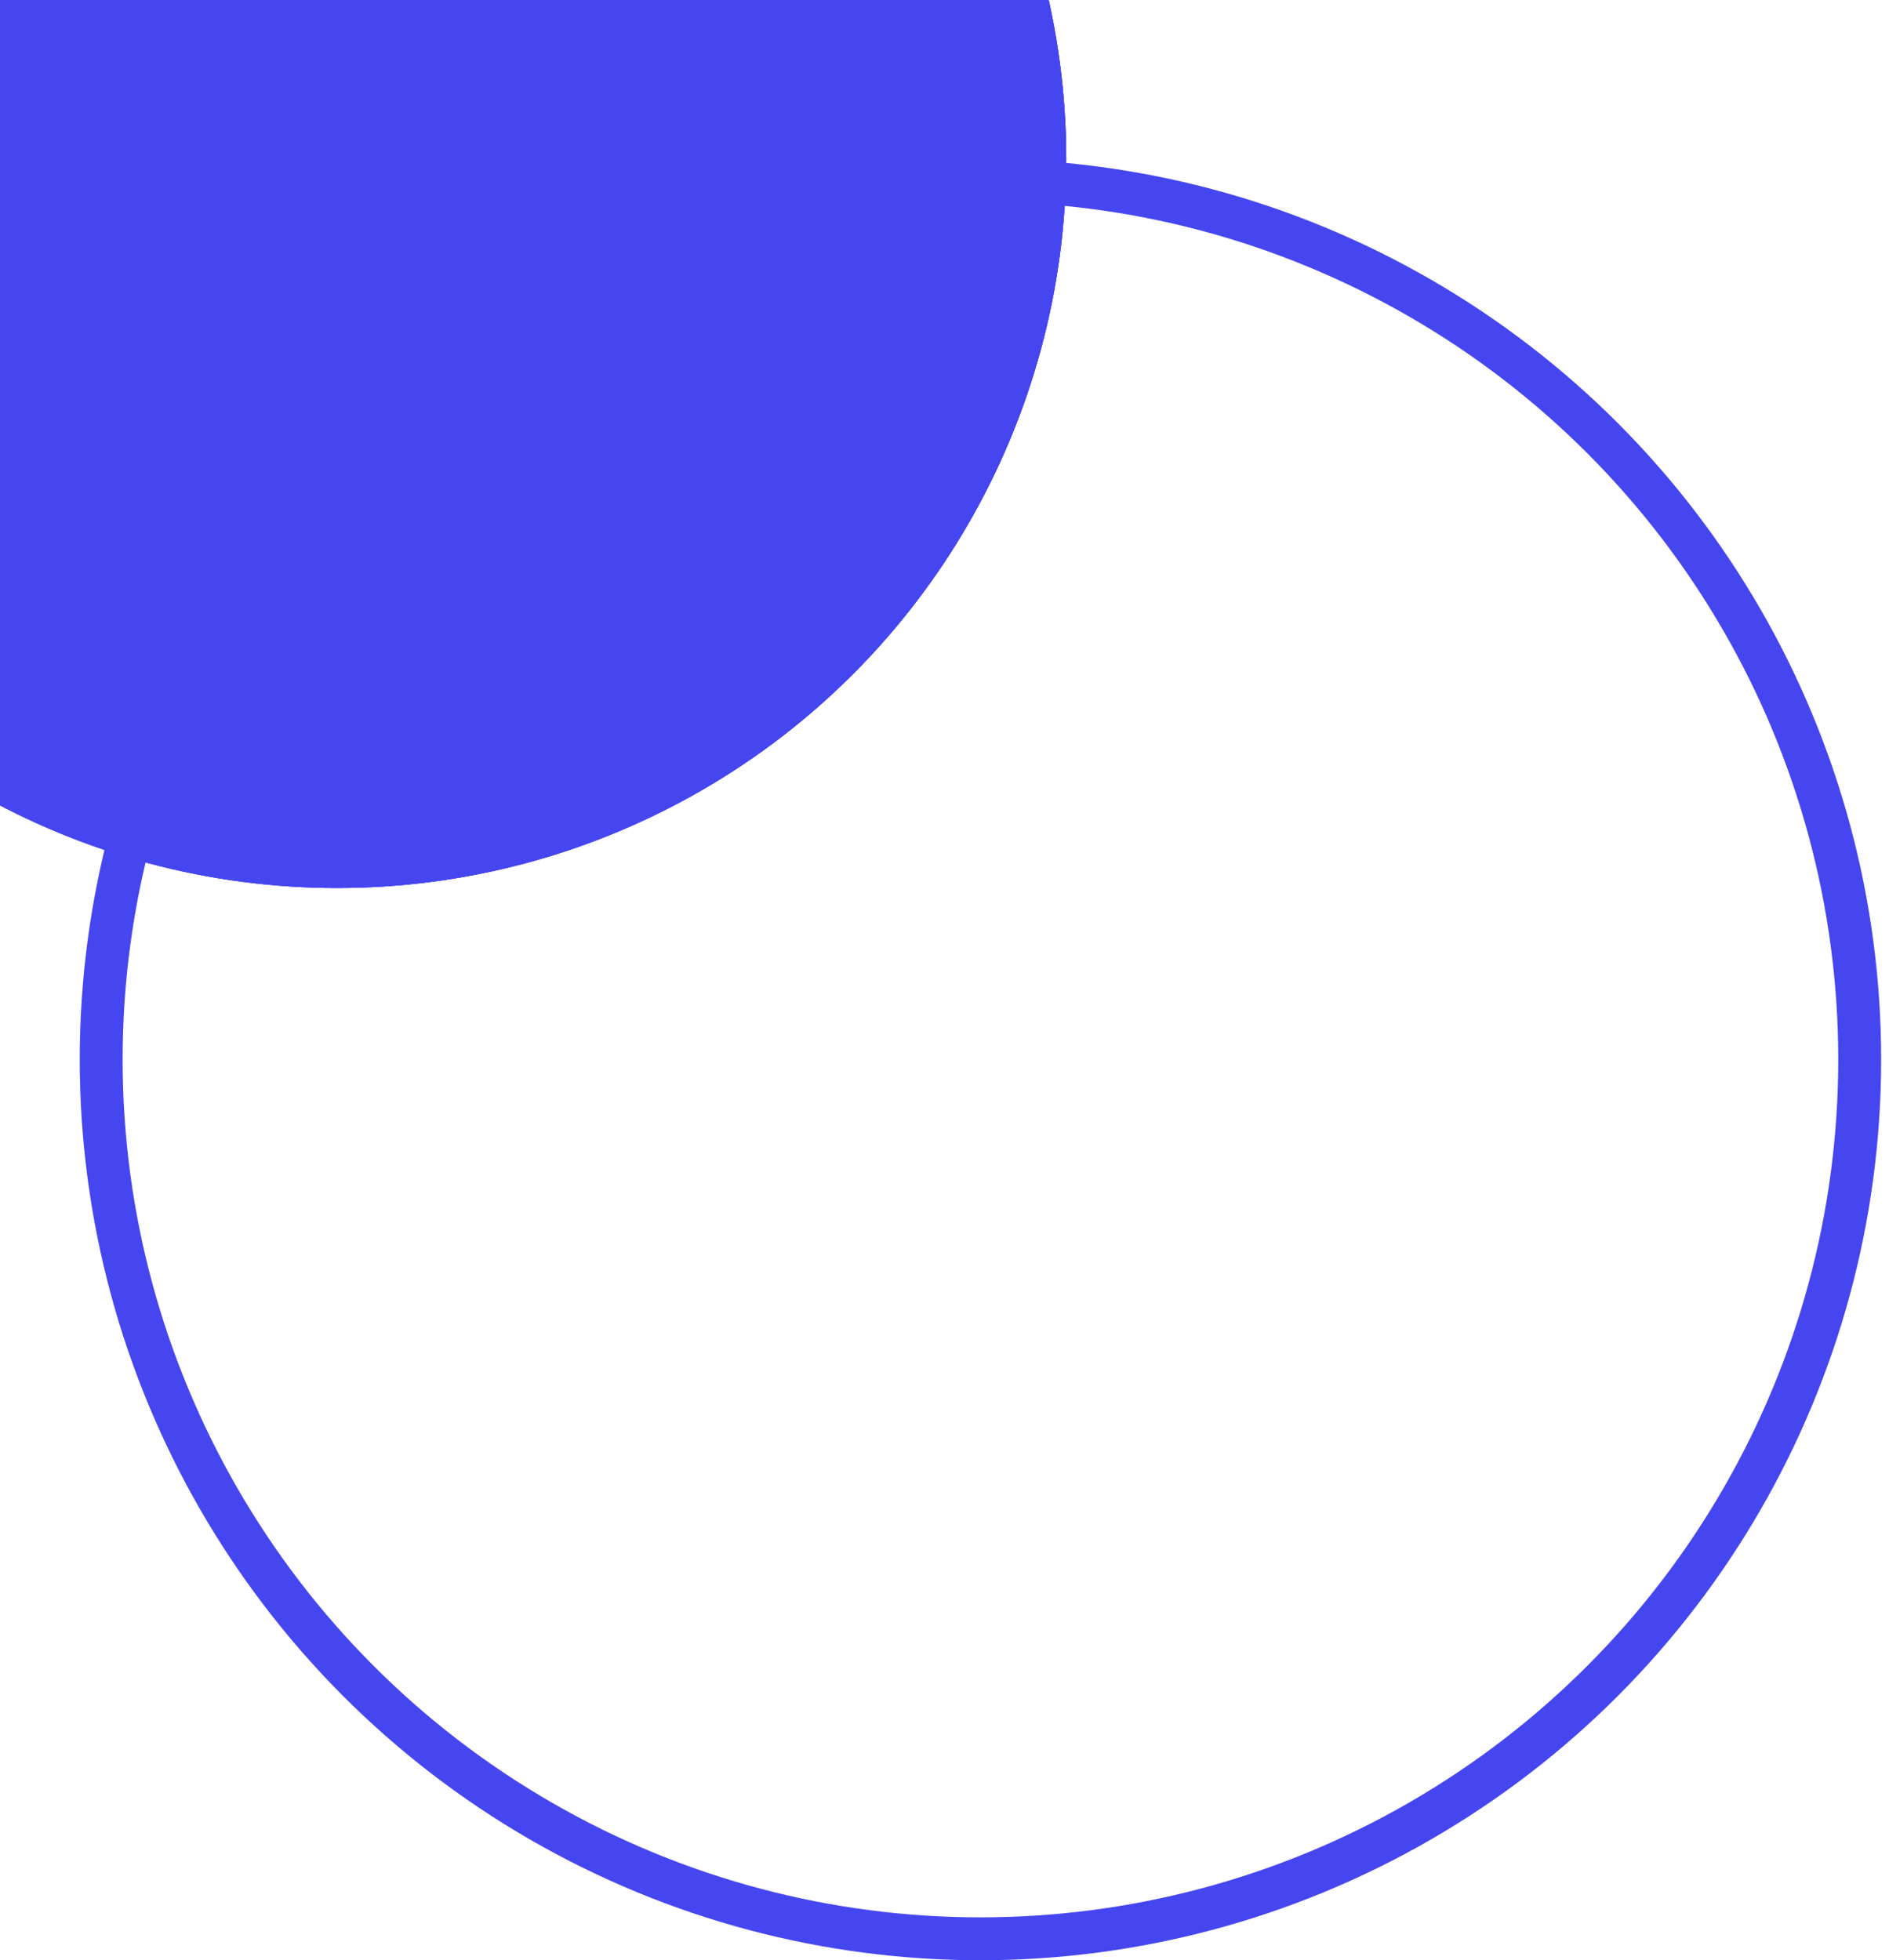
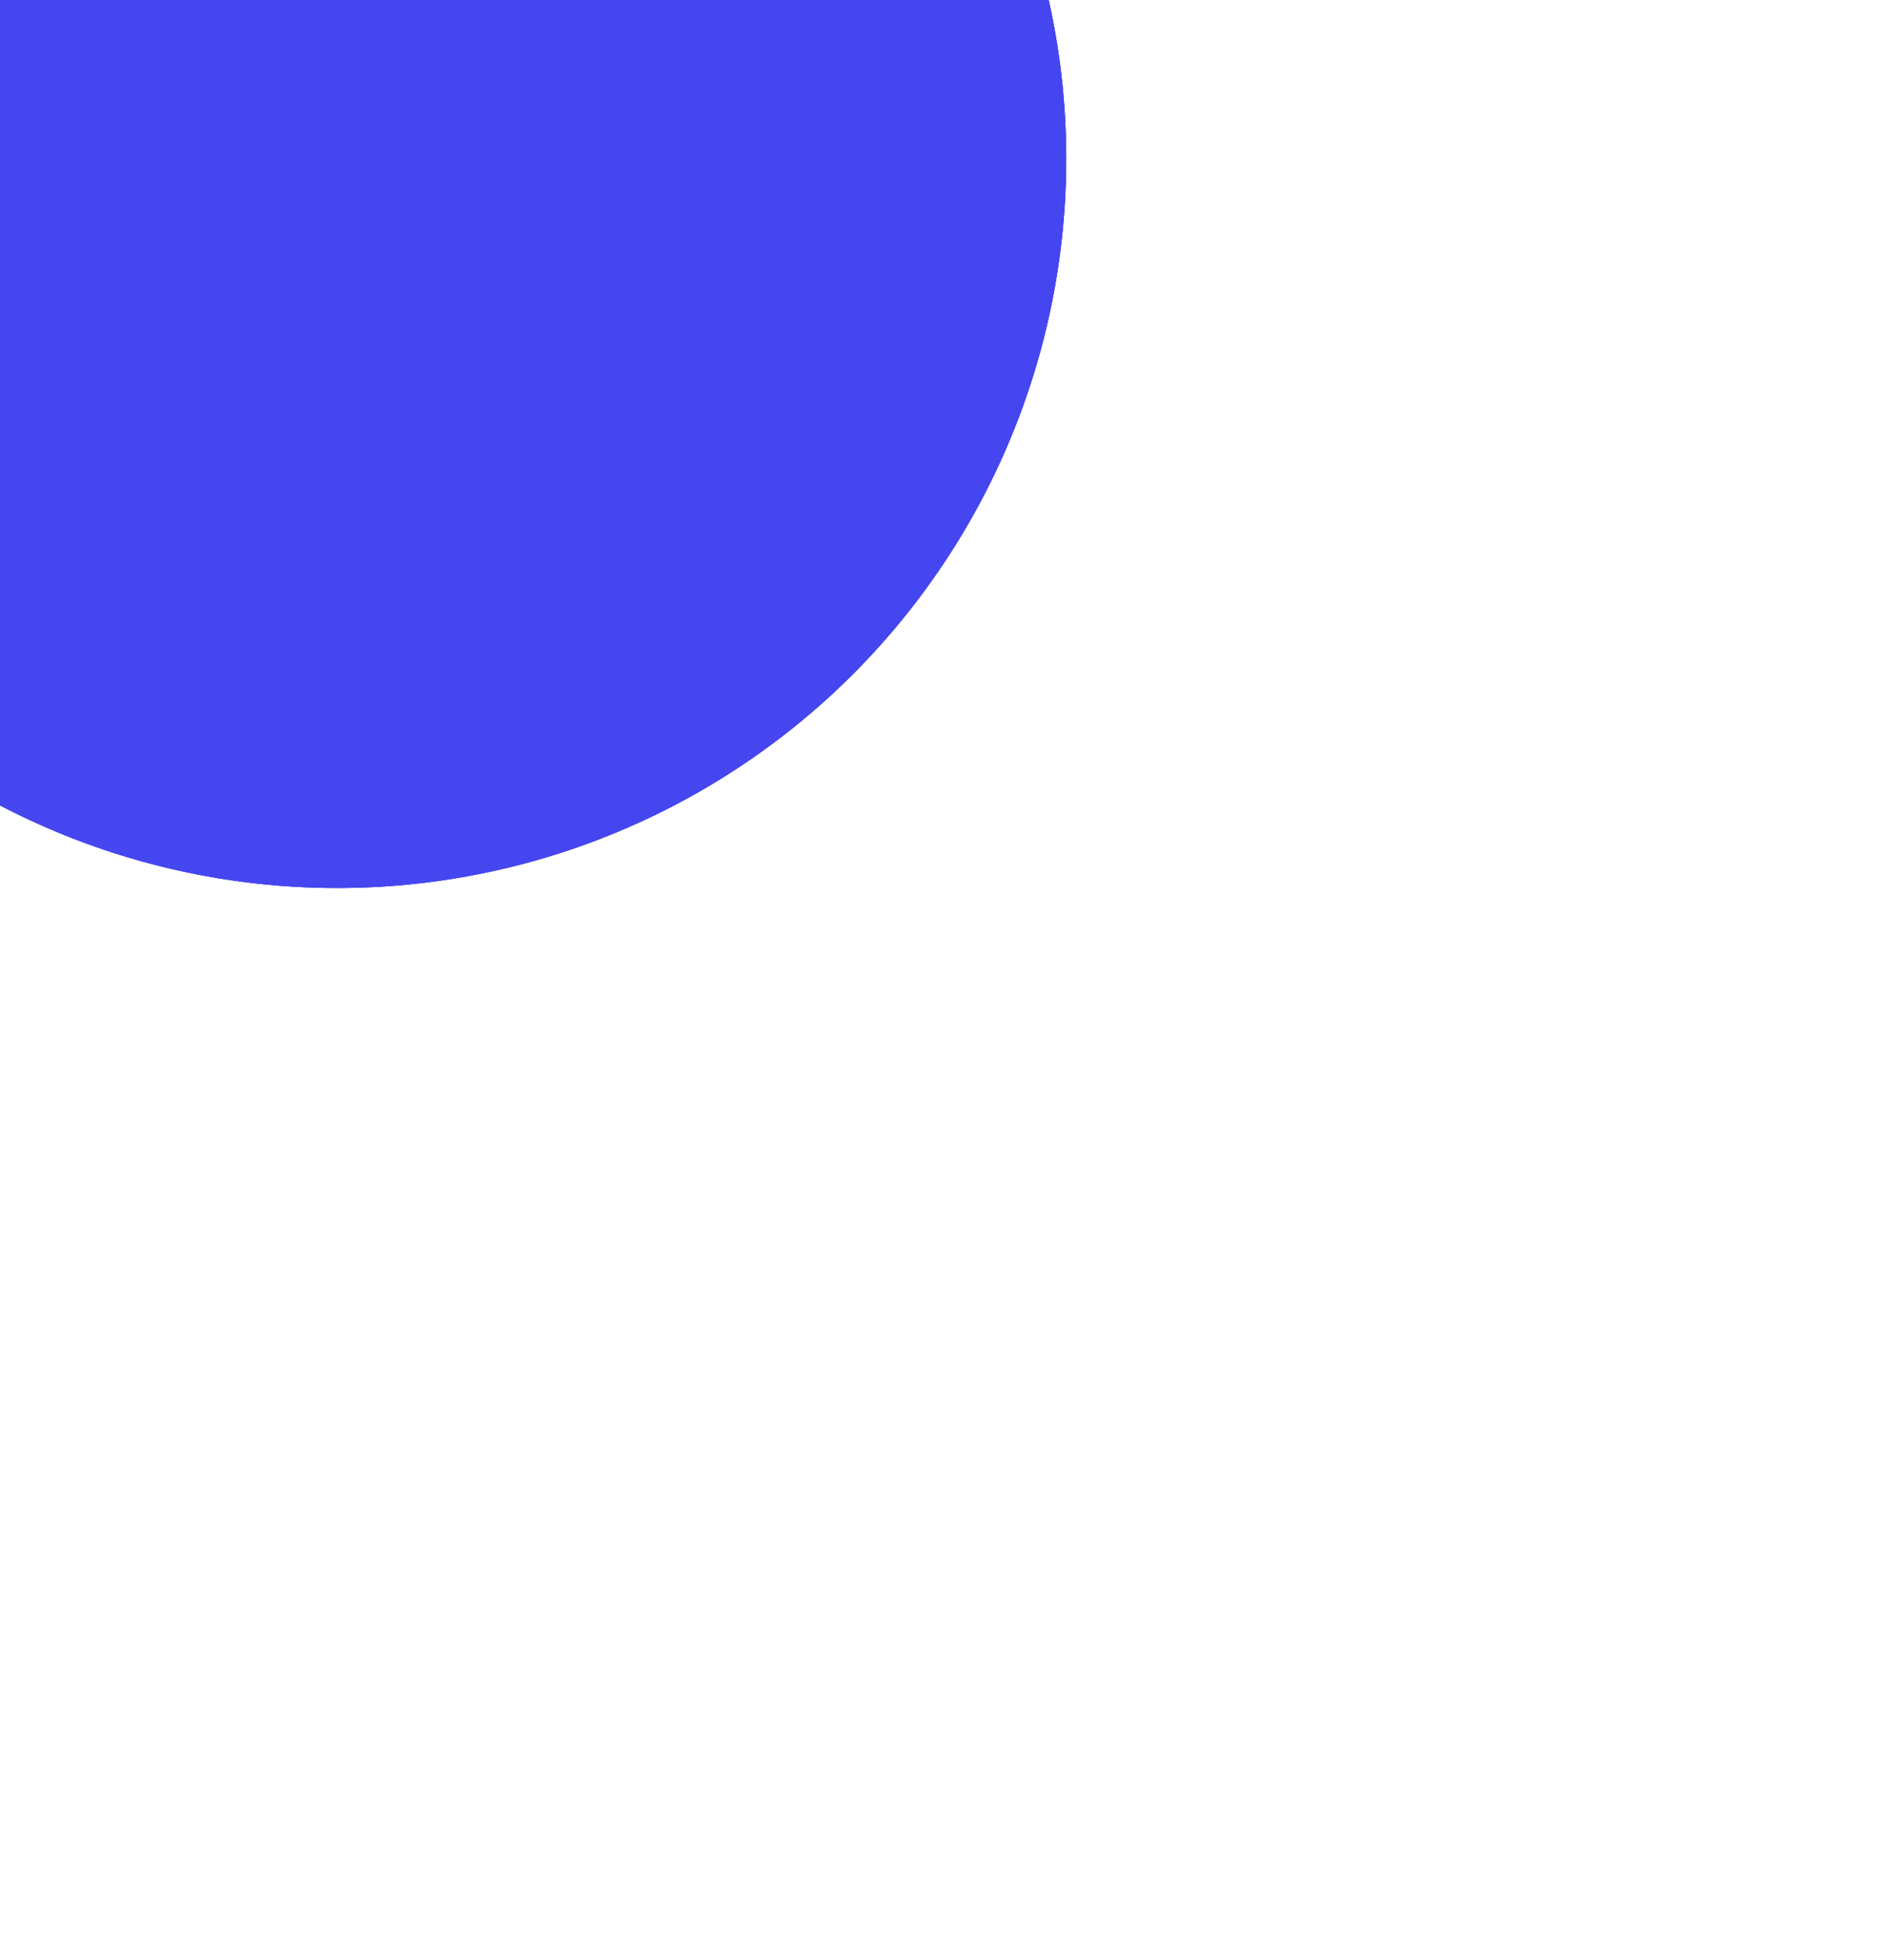
<svg xmlns="http://www.w3.org/2000/svg" viewBox="0 0 106 110" fill="none">
  <circle cx="18.915" cy="8.915" r="40.915" fill="#4646F0" />
  <circle cx="18.915" cy="8.915" r="40.915" fill="#4646F0" />
  <circle cx="18.915" cy="8.915" r="40.915" fill="#4646F0" />
-   <circle cx="55.017" cy="59.457" r="49.339" stroke="#4646F0" stroke-width="2.407" />
</svg>